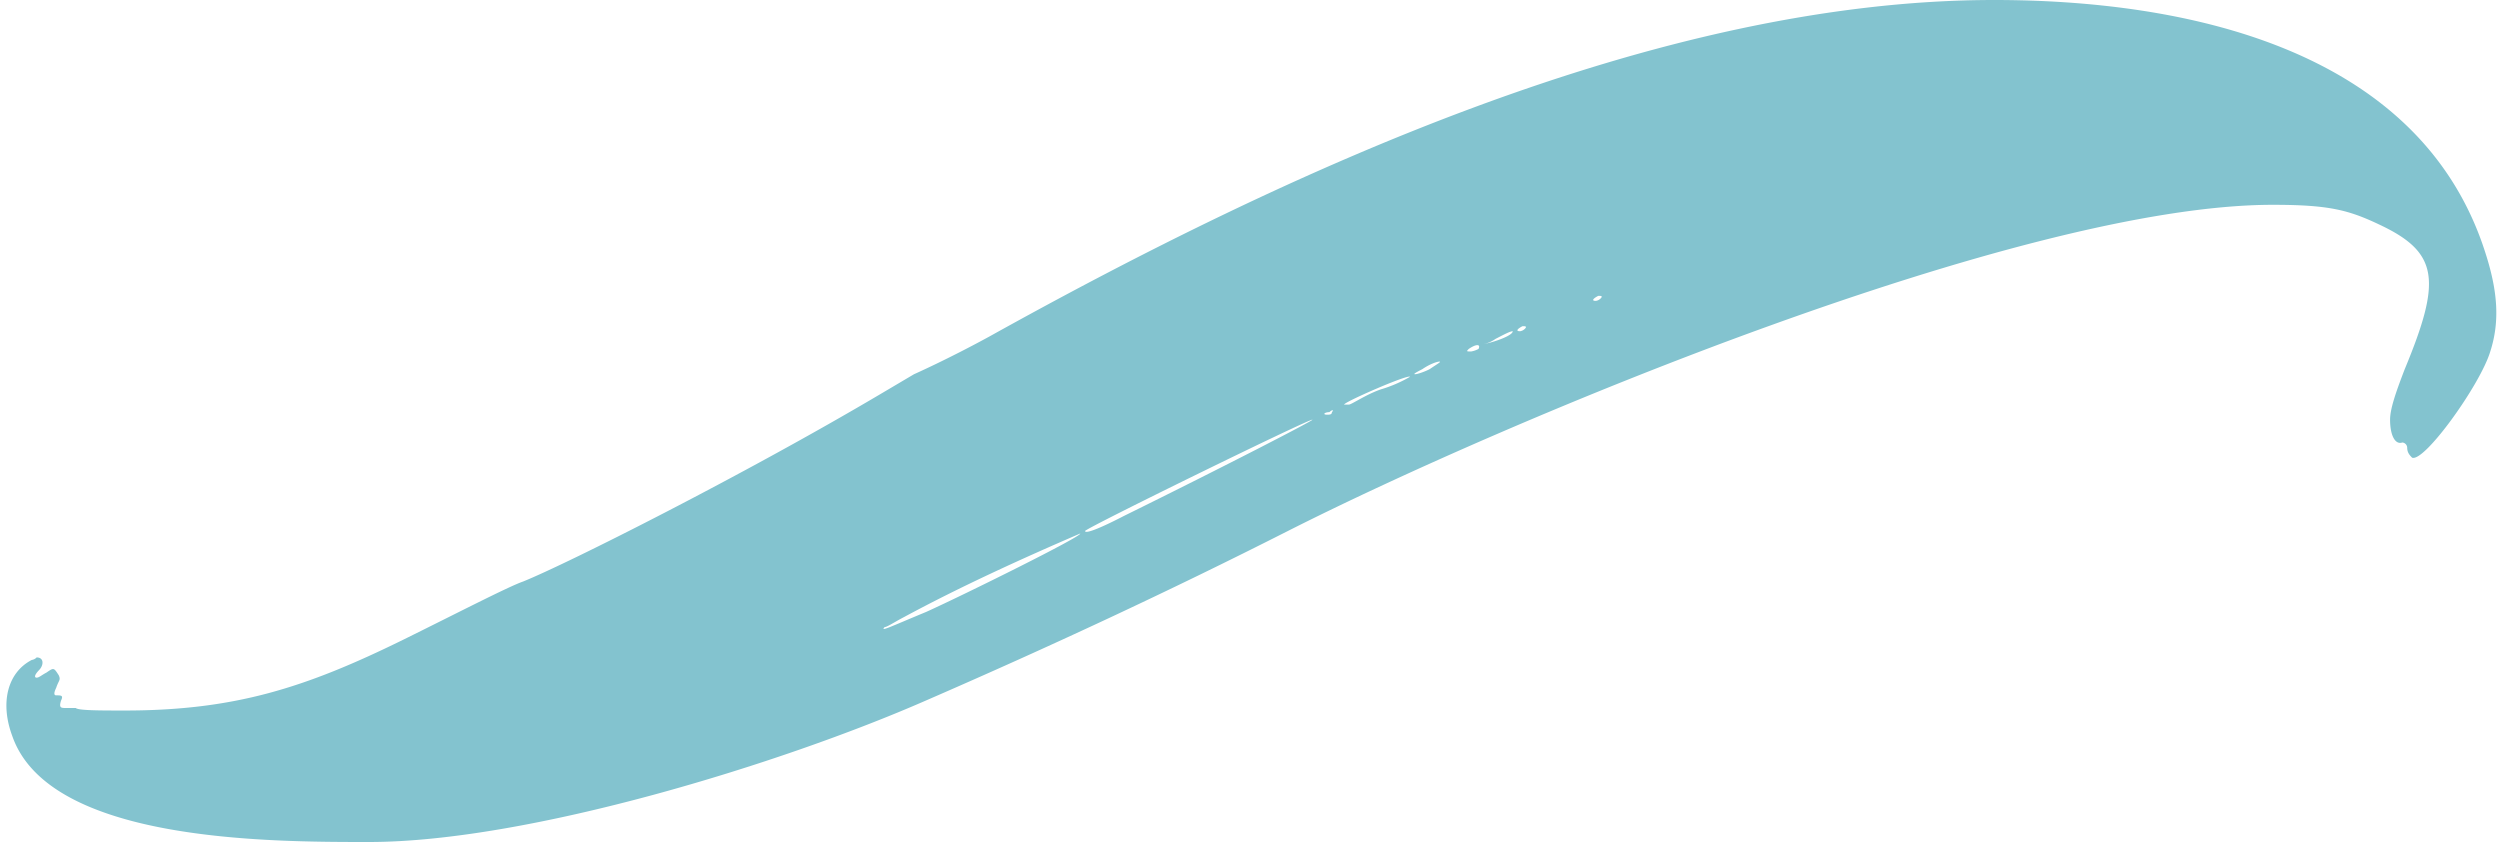
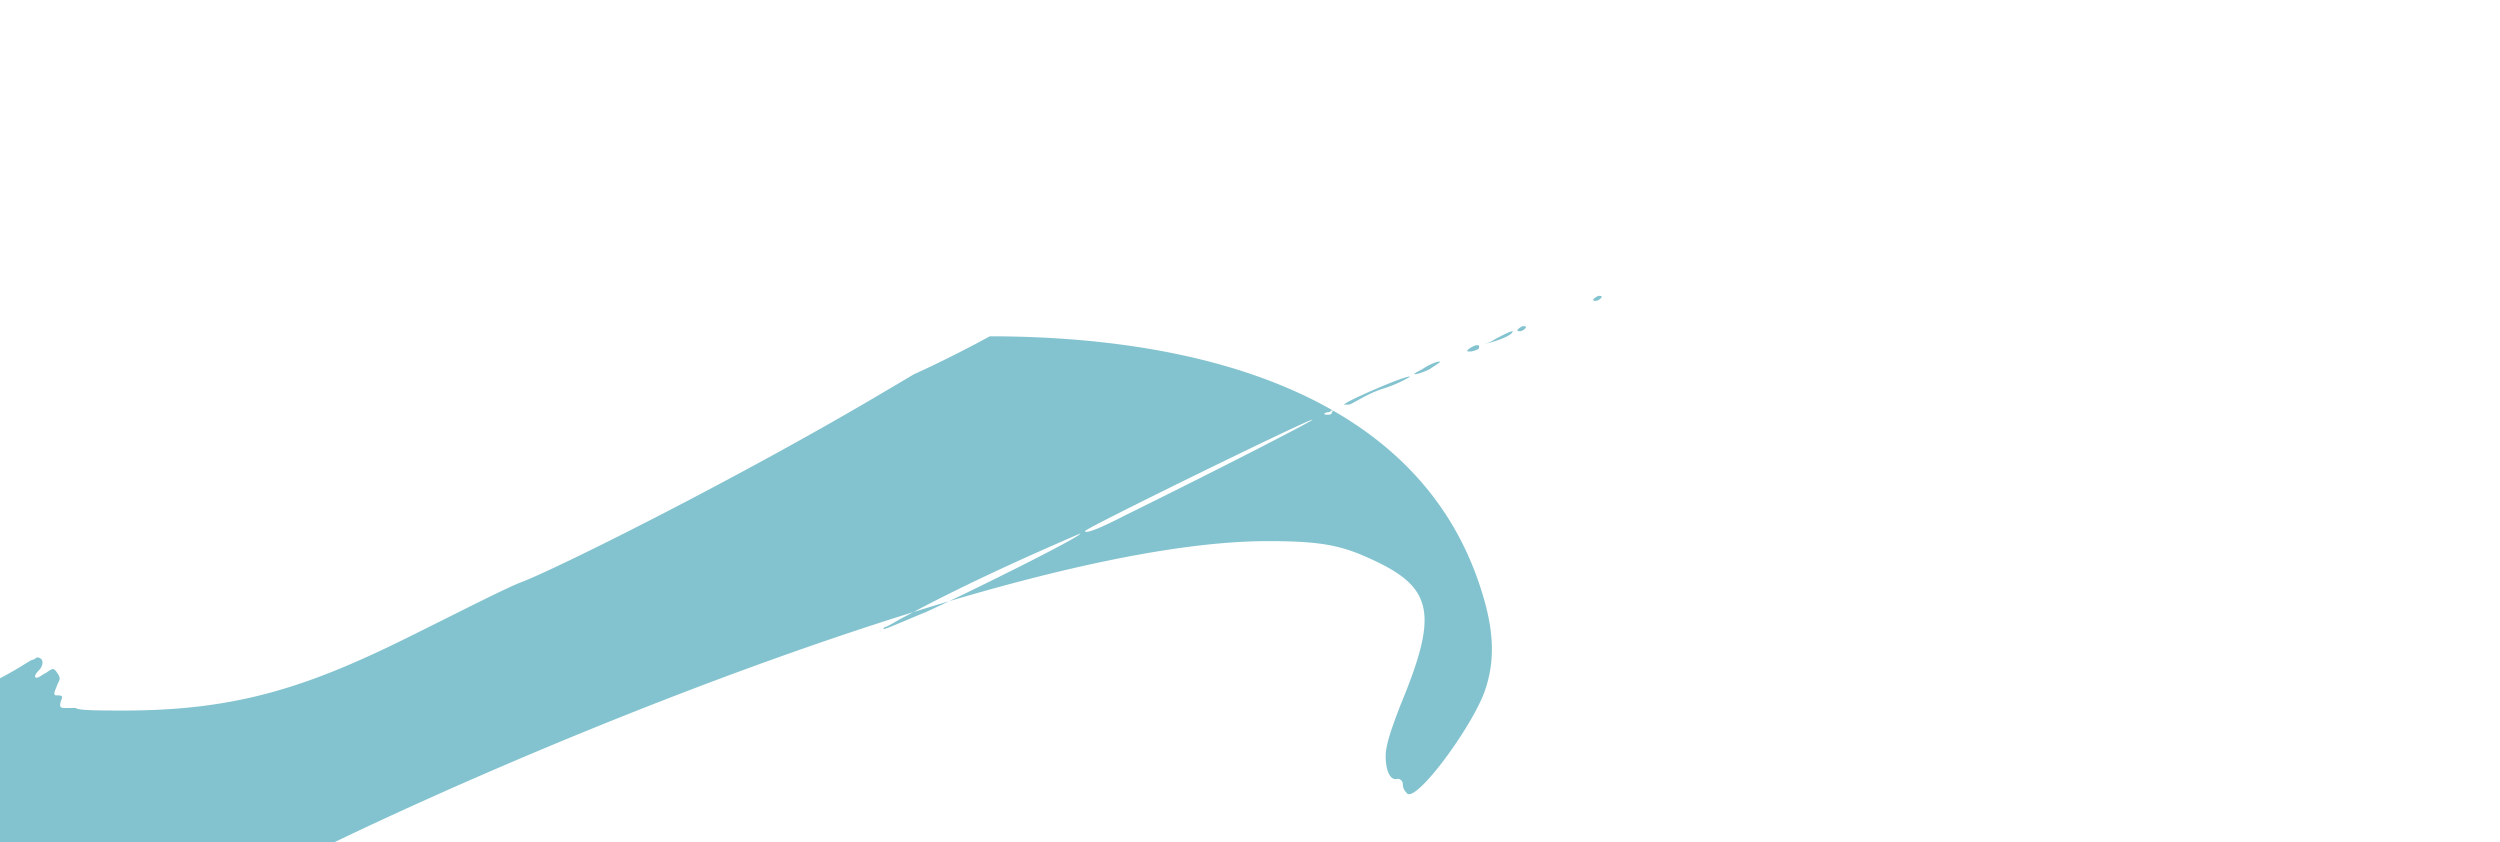
<svg xmlns="http://www.w3.org/2000/svg" fill="#83c3cf" height="420.1" preserveAspectRatio="xMidYMid meet" version="1" viewBox="-3.2 0.0 1247.3 420.1" width="1247.3" zoomAndPan="magnify">
  <g id="change1_1">
-     <path d="M12.65,329.261A4.216,4.216,0,0,0,15.089,328c3.658,0,3.658,3.785,1.219,6.308s-2.438,3.785-1.219,3.785,2.438-1.262,4.876-2.523c3.658-2.524,3.658-2.524,6.1,1.261,1.22,2.523,0,2.523-1.219,6.308q-1.83,3.785,0,3.784c2.439,0,3.658,0,2.439,2.524-1.22,3.784,0,3.784,2.438,3.784H34.6c1.218,1.262,12.192,1.262,24.385,1.262,54.868,0,90.227-11.354,139-35.323,25.6-12.616,52.428-26.493,59.744-29.016,21.948-8.831,109.737-52.984,178.016-93.353l17.07-10.092s17.07-7.57,37.8-18.924C638.144,85.784,823.475,0,991.737,0c92.665,0,212.155,22.708,245.076,126.153,6.1,18.924,7.315,34.062,2.438,49.2-4.876,16.4-32.92,55.507-39.017,52.985-1.22-1.262-2.438-2.524-2.438-5.046a2.67,2.67,0,0,0-2.439-2.524c-3.658,1.262-6.1-3.784-6.1-11.354,0-5.046,2.438-12.615,7.315-25.231,18.289-44.153,17.071-58.031-12.192-71.907-15.851-7.569-25.606-10.093-53.649-10.093-125.586,0-381.636,107.231-491.372,162.738-59.745,30.277-119.49,58.031-180.455,84.524-71.937,31.538-198.743,70.645-278,70.645-49.991,0-159.726,0-178.014-52.983C-3.2,350.706.457,335.569,12.65,329.261Zm446.258-23.97c19.51-8.83,78.036-37.845,76.816-39.107-29.263,12.616-59.746,26.492-87.789,41.631-4.878,2.522-8.535,5.046-9.754,5.046C435.742,315.385,440.619,312.861,458.908,305.291Zm98.762-47.937c51.211-25.231,95.105-47.939,93.886-47.939,0-1.262-113.394,54.245-113.394,55.507S543.039,264.922,557.67,257.354Zm101.2-50.462c1.218,0,2.438,0,2.438-1.261,1.219-1.262,0-1.262-1.22,0C657.652,205.631,656.432,206.892,658.872,206.892Zm8.535-5.046h2.438c1.219,0,8.535-5.046,15.85-7.569a66.232,66.232,0,0,0,14.633-6.307C699.108,186.708,667.407,200.584,667.407,201.846Zm35.359-15.138c1.219,0,4.877-1.262,7.315-2.524,3.658-2.522,6.1-3.784,4.877-3.784s-4.877,1.262-8.535,3.784C703.985,185.446,701.546,186.708,702.766,186.708Zm28.043-11.354a12,12,0,0,0,3.658-1.262c1.219-2.524-1.219-2.524-4.876,0C728.371,175.354,728.371,175.354,730.809,175.354Zm6.1-3.786c2.438,0,14.631-3.784,14.631-6.306-1.22,0-3.658,1.26-8.535,3.784C739.344,171.568,736.906,171.568,736.906,171.568Zm18.289-6.306A4.22,4.22,0,0,0,757.634,164c1.218-1.262,0-1.262-1.22-1.262C753.976,164,752.756,165.262,755.2,165.262Zm37.8-15.139a4.22,4.22,0,0,0,2.439-1.262c1.218-1.261,0-1.261-1.22-1.261C791.773,148.861,790.555,150.123,792.993,150.123Z" fill="inherit" />
+     <path d="M12.65,329.261A4.216,4.216,0,0,0,15.089,328c3.658,0,3.658,3.785,1.219,6.308s-2.438,3.785-1.219,3.785,2.438-1.262,4.876-2.523c3.658-2.524,3.658-2.524,6.1,1.261,1.22,2.523,0,2.523-1.219,6.308q-1.83,3.785,0,3.784c2.439,0,3.658,0,2.439,2.524-1.22,3.784,0,3.784,2.438,3.784H34.6c1.218,1.262,12.192,1.262,24.385,1.262,54.868,0,90.227-11.354,139-35.323,25.6-12.616,52.428-26.493,59.744-29.016,21.948-8.831,109.737-52.984,178.016-93.353l17.07-10.092s17.07-7.57,37.8-18.924c92.665,0,212.155,22.708,245.076,126.153,6.1,18.924,7.315,34.062,2.438,49.2-4.876,16.4-32.92,55.507-39.017,52.985-1.22-1.262-2.438-2.524-2.438-5.046a2.67,2.67,0,0,0-2.439-2.524c-3.658,1.262-6.1-3.784-6.1-11.354,0-5.046,2.438-12.615,7.315-25.231,18.289-44.153,17.071-58.031-12.192-71.907-15.851-7.569-25.606-10.093-53.649-10.093-125.586,0-381.636,107.231-491.372,162.738-59.745,30.277-119.49,58.031-180.455,84.524-71.937,31.538-198.743,70.645-278,70.645-49.991,0-159.726,0-178.014-52.983C-3.2,350.706.457,335.569,12.65,329.261Zm446.258-23.97c19.51-8.83,78.036-37.845,76.816-39.107-29.263,12.616-59.746,26.492-87.789,41.631-4.878,2.522-8.535,5.046-9.754,5.046C435.742,315.385,440.619,312.861,458.908,305.291Zm98.762-47.937c51.211-25.231,95.105-47.939,93.886-47.939,0-1.262-113.394,54.245-113.394,55.507S543.039,264.922,557.67,257.354Zm101.2-50.462c1.218,0,2.438,0,2.438-1.261,1.219-1.262,0-1.262-1.22,0C657.652,205.631,656.432,206.892,658.872,206.892Zm8.535-5.046h2.438c1.219,0,8.535-5.046,15.85-7.569a66.232,66.232,0,0,0,14.633-6.307C699.108,186.708,667.407,200.584,667.407,201.846Zm35.359-15.138c1.219,0,4.877-1.262,7.315-2.524,3.658-2.522,6.1-3.784,4.877-3.784s-4.877,1.262-8.535,3.784C703.985,185.446,701.546,186.708,702.766,186.708Zm28.043-11.354a12,12,0,0,0,3.658-1.262c1.219-2.524-1.219-2.524-4.876,0C728.371,175.354,728.371,175.354,730.809,175.354Zm6.1-3.786c2.438,0,14.631-3.784,14.631-6.306-1.22,0-3.658,1.26-8.535,3.784C739.344,171.568,736.906,171.568,736.906,171.568Zm18.289-6.306A4.22,4.22,0,0,0,757.634,164c1.218-1.262,0-1.262-1.22-1.262C753.976,164,752.756,165.262,755.2,165.262Zm37.8-15.139a4.22,4.22,0,0,0,2.439-1.262c1.218-1.261,0-1.261-1.22-1.261C791.773,148.861,790.555,150.123,792.993,150.123Z" fill="inherit" />
  </g>
</svg>